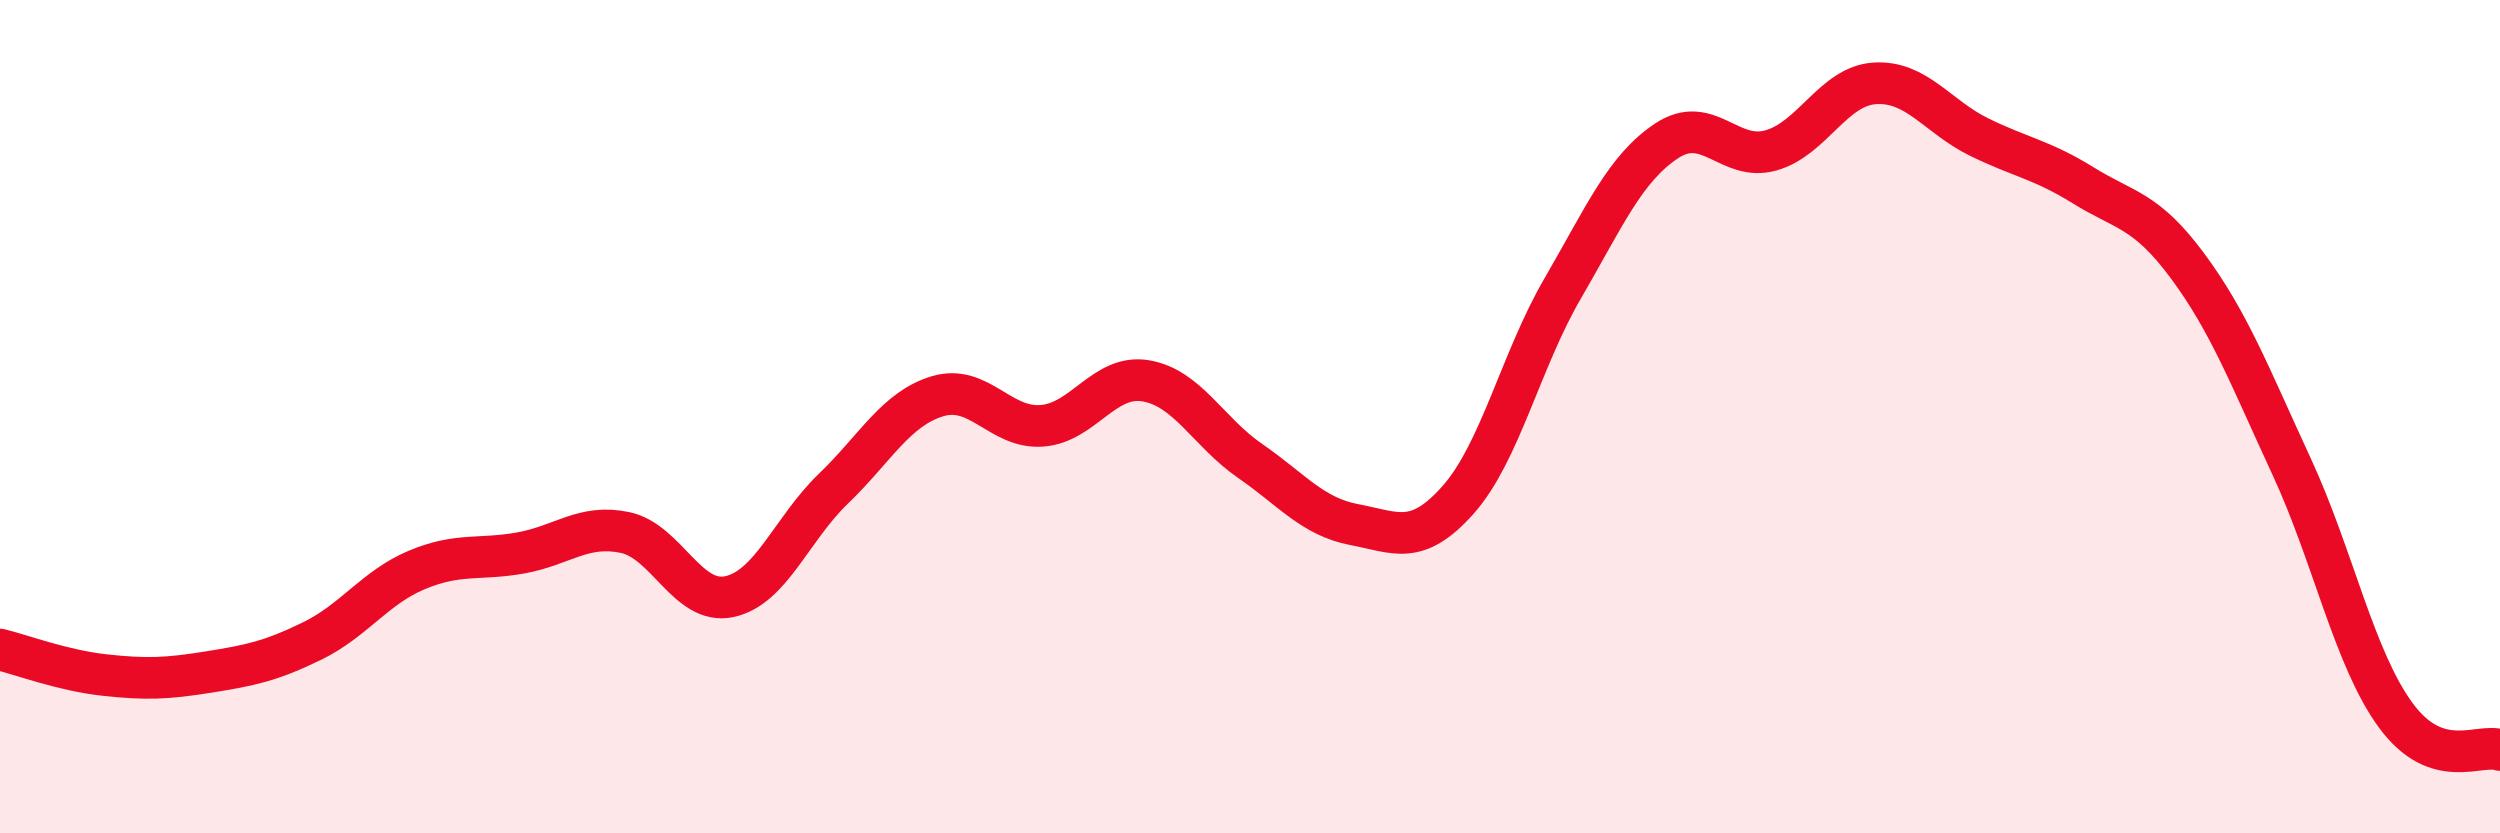
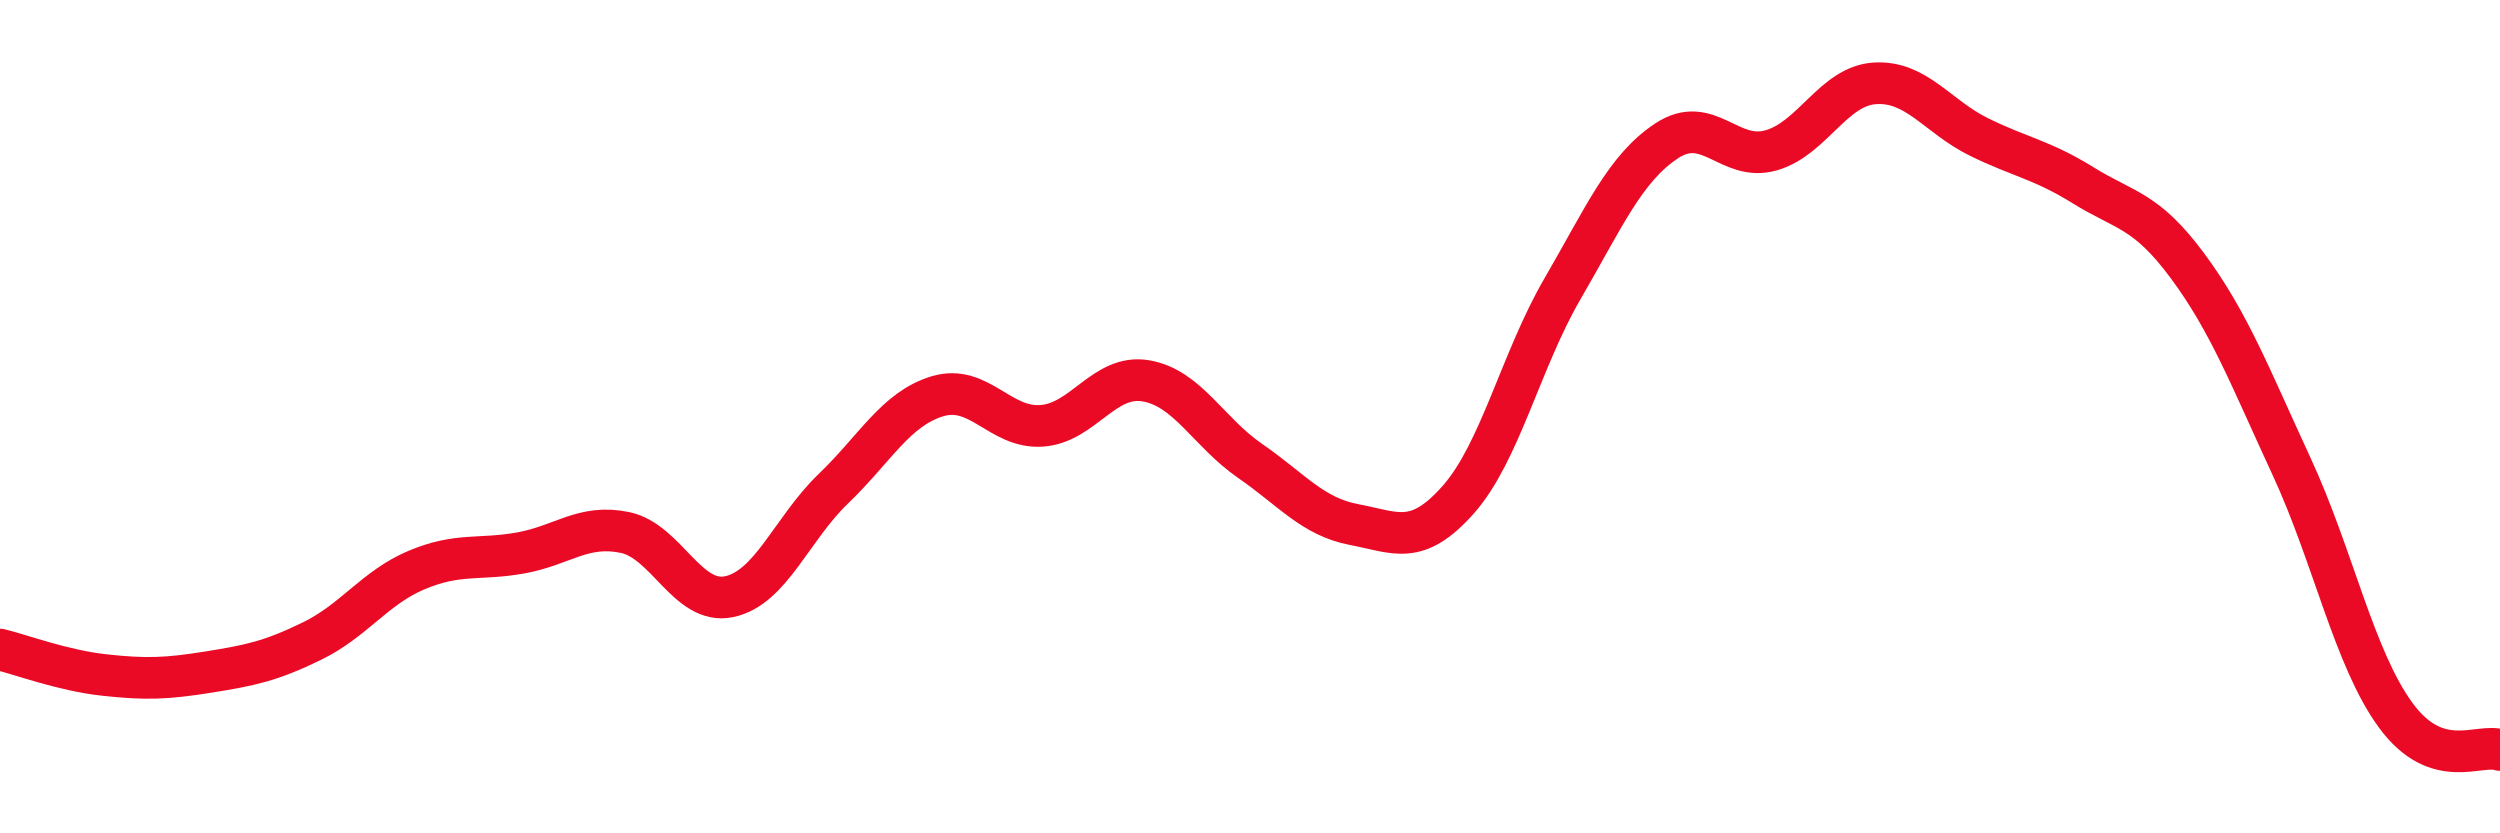
<svg xmlns="http://www.w3.org/2000/svg" width="60" height="20" viewBox="0 0 60 20">
-   <path d="M 0,15.59 C 0.5,15.71 1.5,16.09 2.5,16.2 C 3.5,16.31 4,16.29 5,16.13 C 6,15.97 6.5,15.87 7.5,15.38 C 8.5,14.89 9,14.1 10,13.68 C 11,13.26 11.5,13.45 12.5,13.27 C 13.5,13.09 14,12.57 15,12.78 C 16,12.99 16.5,14.53 17.5,14.32 C 18.5,14.11 19,12.69 20,11.73 C 21,10.77 21.5,9.81 22.5,9.51 C 23.5,9.21 24,10.29 25,10.22 C 26,10.15 26.5,8.97 27.5,9.14 C 28.5,9.31 29,10.37 30,11.06 C 31,11.75 31.5,12.4 32.5,12.59 C 33.5,12.78 34,13.12 35,11.99 C 36,10.86 36.5,8.65 37.5,6.93 C 38.5,5.21 39,4.04 40,3.38 C 41,2.72 41.5,3.89 42.5,3.61 C 43.5,3.33 44,2.06 45,2 C 46,1.94 46.5,2.8 47.5,3.29 C 48.5,3.78 49,3.83 50,4.45 C 51,5.07 51.5,5.03 52.5,6.38 C 53.5,7.73 54,9.04 55,11.2 C 56,13.36 56.5,15.81 57.5,17.17 C 58.5,18.53 59.5,17.83 60,18L60 20L0 20Z" fill="#EB0A25" opacity="0.1" stroke-linecap="round" stroke-linejoin="round" />
  <path d="M 0,15.59 C 0.5,15.71 1.5,16.09 2.5,16.2 C 3.5,16.31 4,16.29 5,16.13 C 6,15.97 6.5,15.87 7.5,15.38 C 8.5,14.89 9,14.1 10,13.68 C 11,13.26 11.5,13.45 12.5,13.27 C 13.5,13.09 14,12.57 15,12.78 C 16,12.99 16.5,14.53 17.5,14.32 C 18.5,14.11 19,12.69 20,11.73 C 21,10.77 21.5,9.81 22.5,9.51 C 23.5,9.21 24,10.29 25,10.22 C 26,10.15 26.5,8.97 27.5,9.14 C 28.5,9.31 29,10.37 30,11.06 C 31,11.75 31.5,12.4 32.5,12.59 C 33.5,12.78 34,13.12 35,11.99 C 36,10.86 36.5,8.65 37.5,6.93 C 38.5,5.21 39,4.04 40,3.38 C 41,2.72 41.5,3.89 42.5,3.61 C 43.5,3.33 44,2.06 45,2 C 46,1.94 46.5,2.8 47.5,3.29 C 48.5,3.78 49,3.83 50,4.45 C 51,5.07 51.5,5.03 52.5,6.38 C 53.5,7.73 54,9.04 55,11.2 C 56,13.36 56.5,15.81 57.5,17.17 C 58.5,18.53 59.5,17.83 60,18" stroke="#EB0A25" stroke-width="1" fill="none" stroke-linecap="round" stroke-linejoin="round" />
</svg>